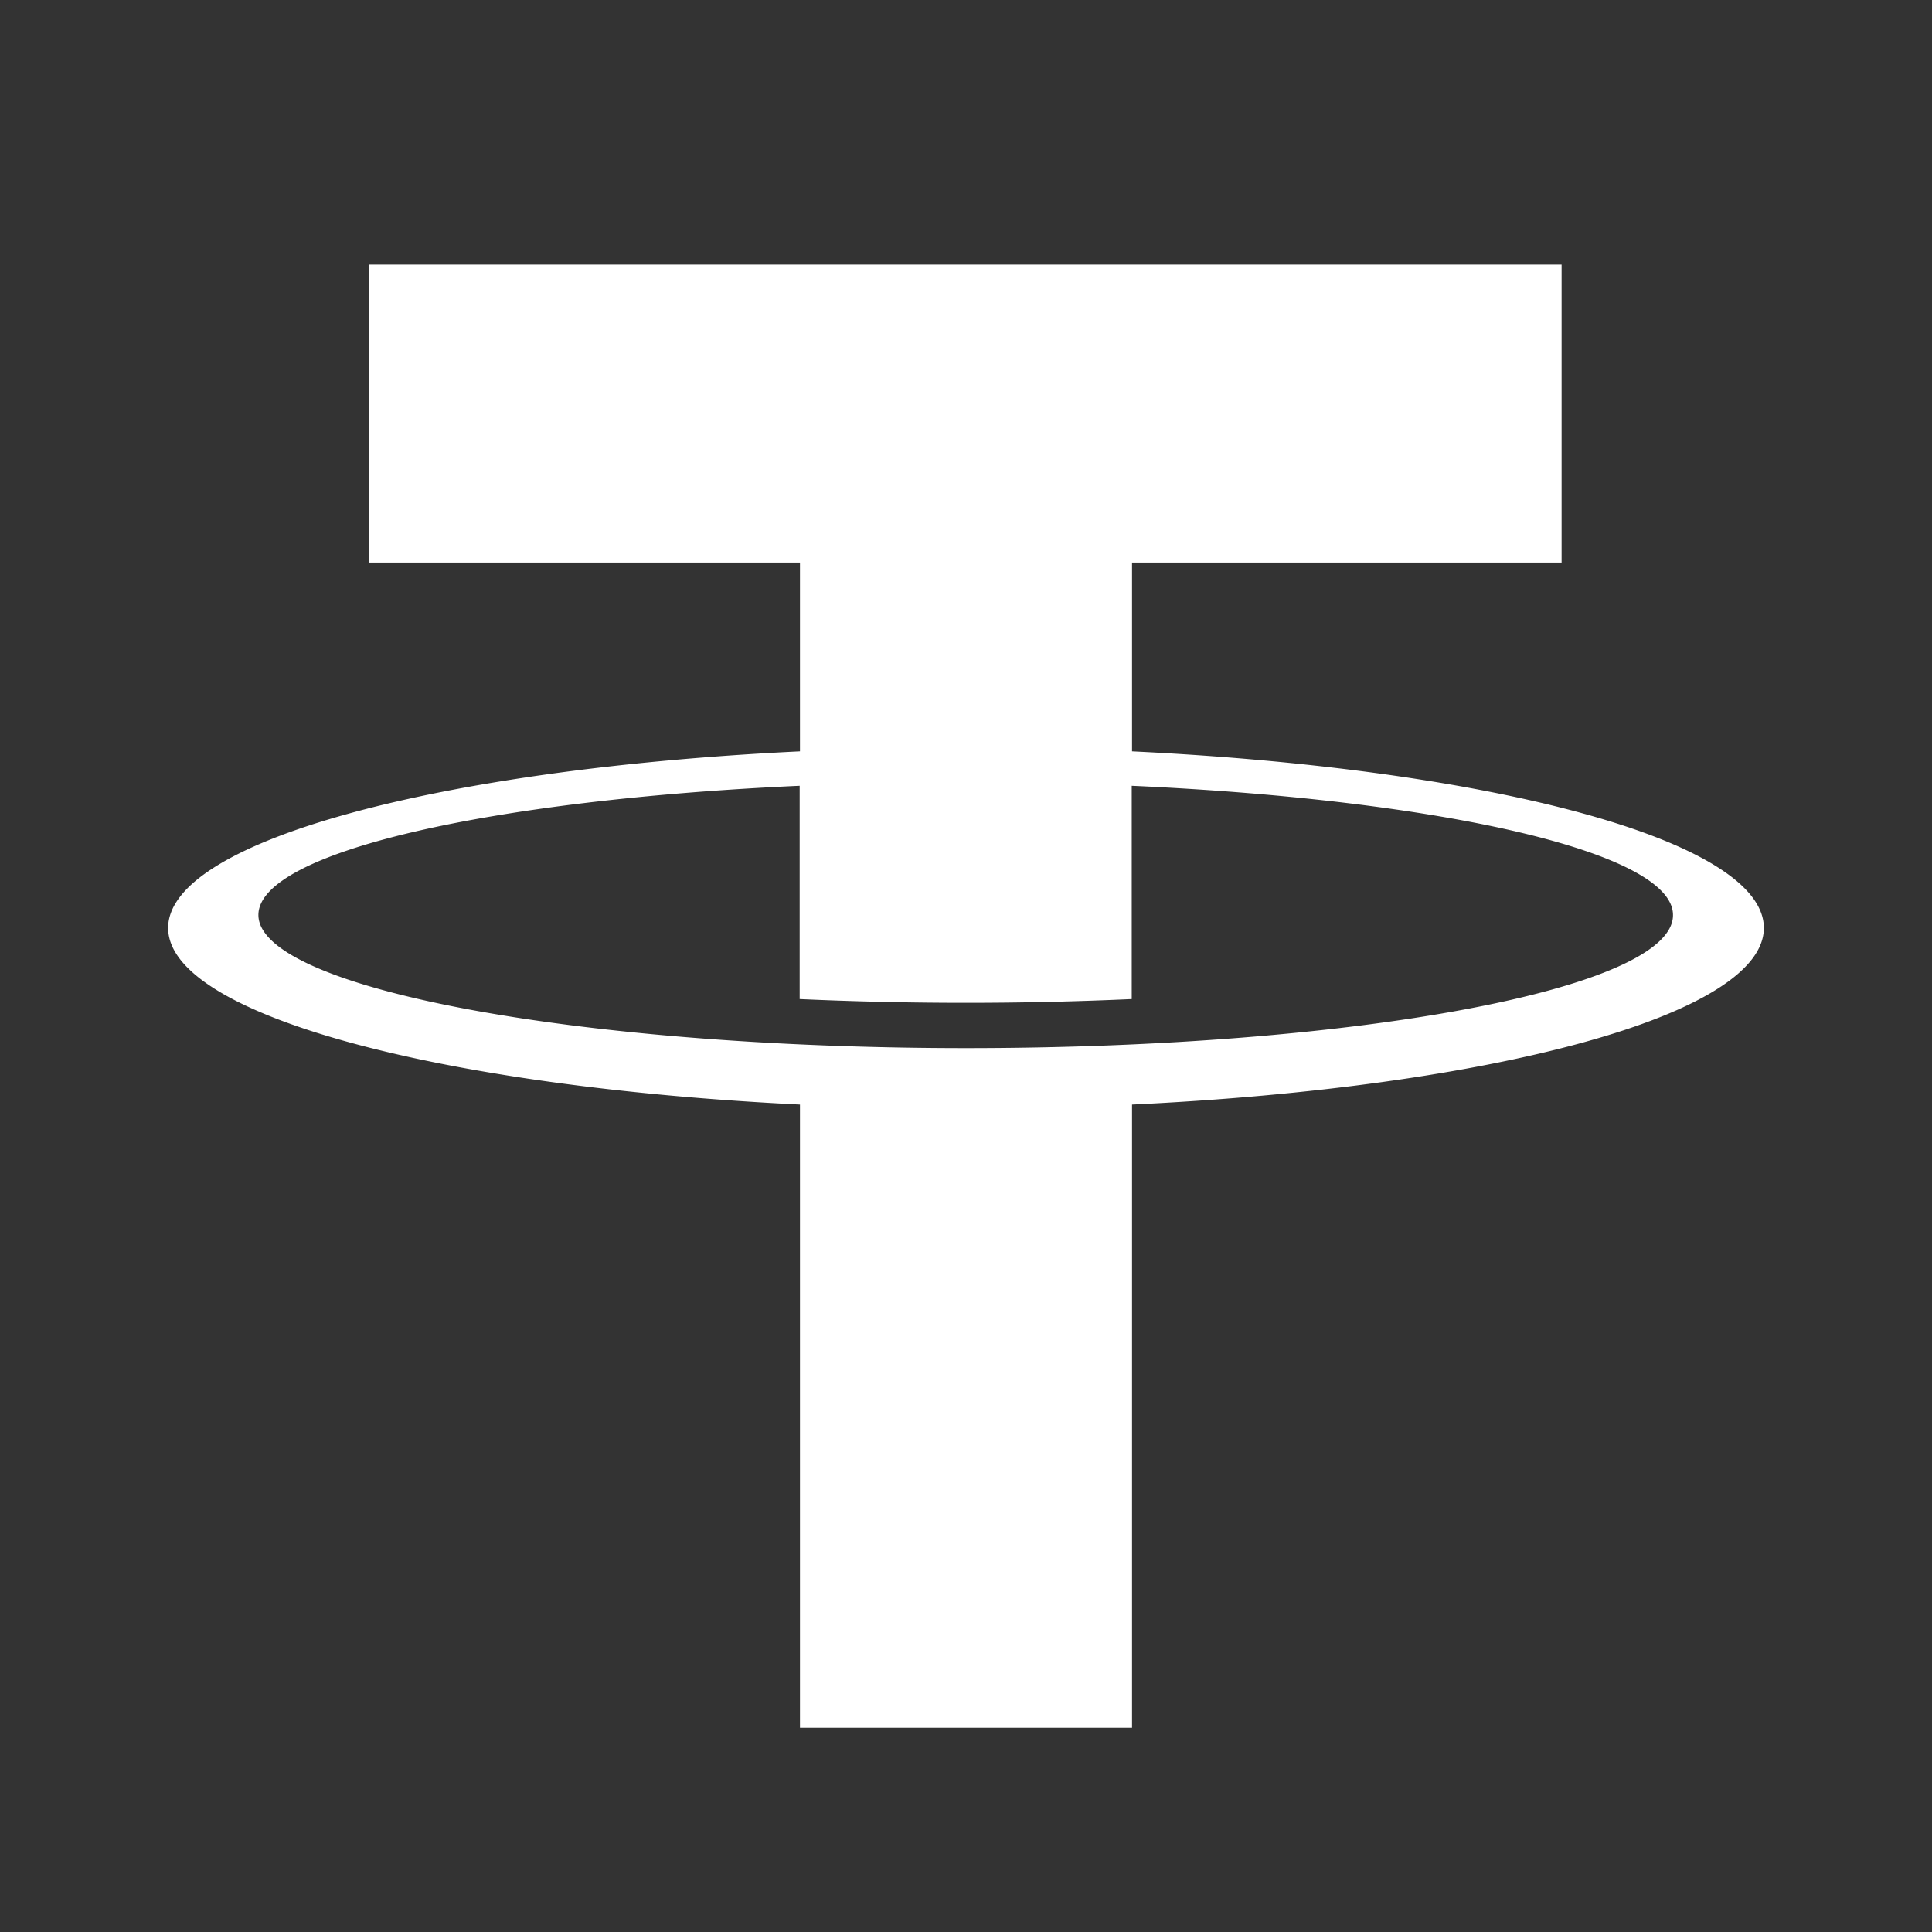
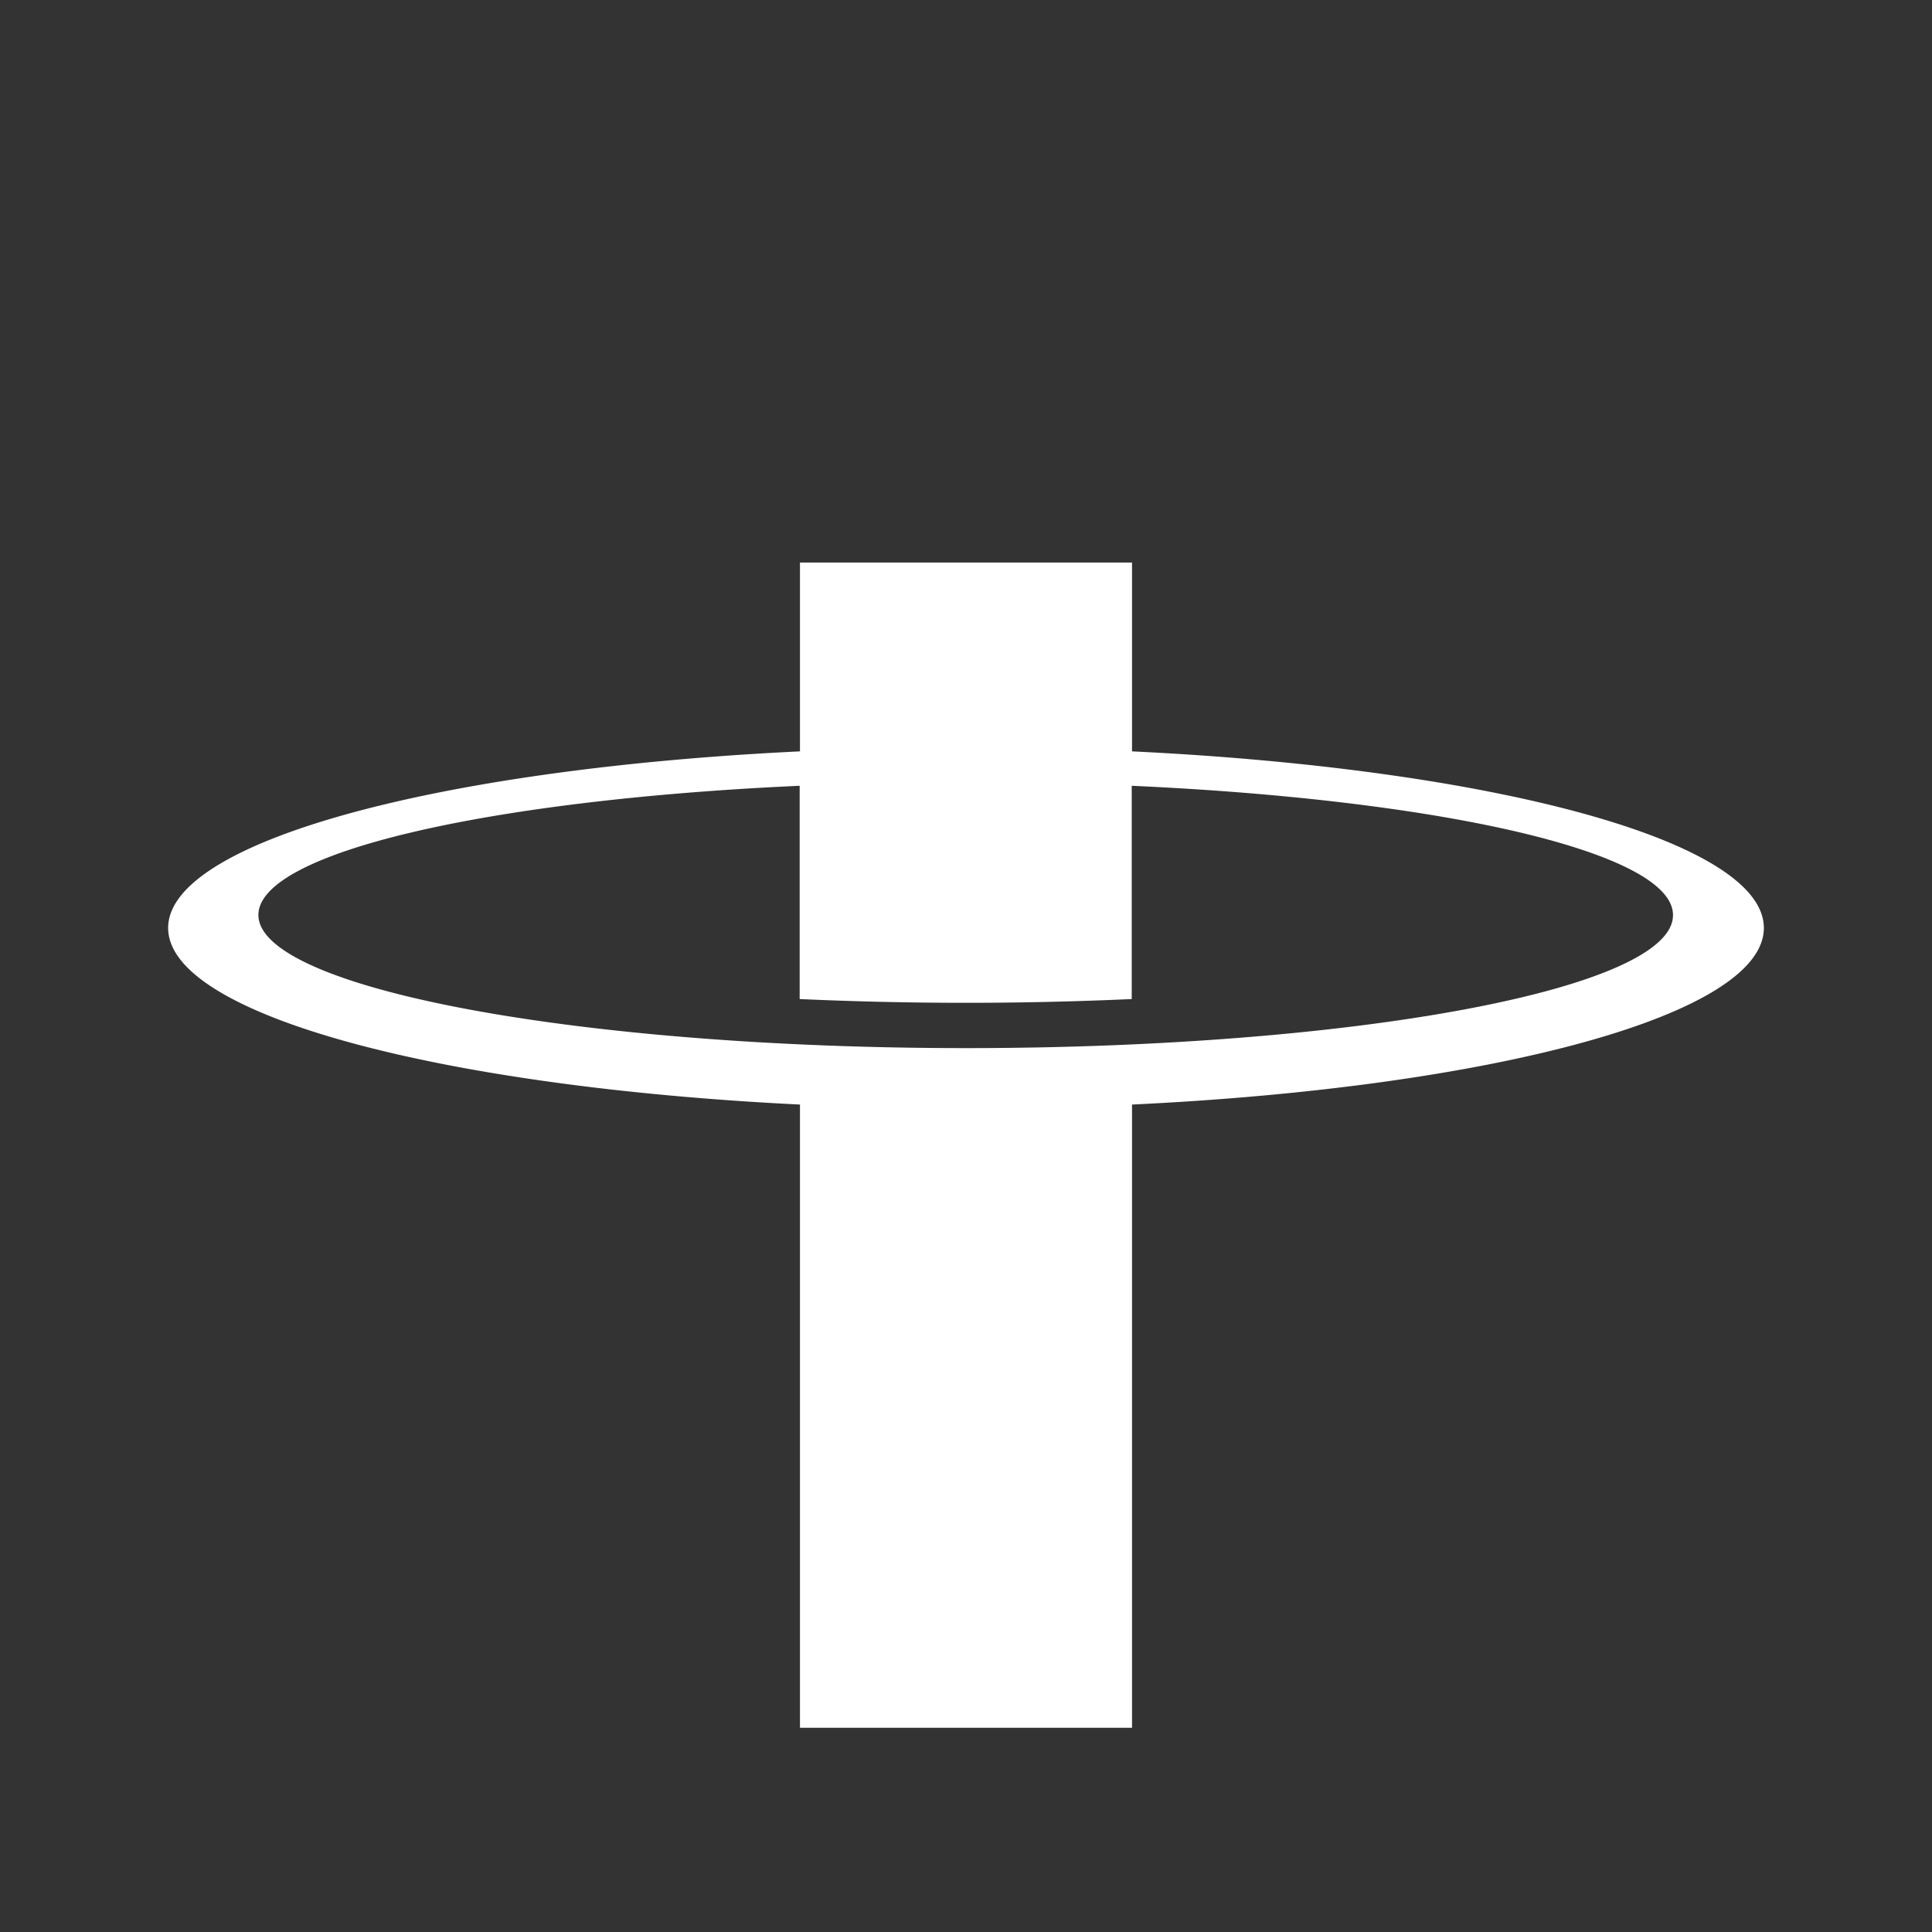
<svg xmlns="http://www.w3.org/2000/svg" version="1.1" width="512" height="512" x="0" y="0" viewBox="0 0 128 128" style="enable-background:new 0 0 512 512" xml:space="preserve" class="">
  <rect x="0" y="0" width="128" height="128" fill="#333333" stroke="none" />
  <g>
-     <path d="M75 49.78V37.27h28.46V17.53h-79v19.74H53v12.51c-23.91 1.15-41.86 5.95-41.86 11.7S29.07 72 53 73.18v41.29h22V73.18c23.91-1.14 41.86-5.94 41.86-11.7S98.93 50.93 75 49.78zM64 69.44c-25.89 0-46.88-4-46.88-8.82 0-4.15 15.29-7.63 35.86-8.56v14.13a243.25 243.25 0 0 0 22 0V52.06c20.57.93 35.86 4.41 35.86 8.56.04 4.87-20.95 8.82-46.84 8.82z" fill="#ffffff" opacity="1" data-original="#000000" class="" />
+     <path d="M75 49.78V37.27h28.46V17.53v19.74H53v12.51c-23.91 1.15-41.86 5.95-41.86 11.7S29.07 72 53 73.18v41.29h22V73.18c23.91-1.14 41.86-5.94 41.86-11.7S98.93 50.93 75 49.78zM64 69.44c-25.89 0-46.88-4-46.88-8.82 0-4.15 15.29-7.63 35.86-8.56v14.13a243.25 243.25 0 0 0 22 0V52.06c20.57.93 35.86 4.41 35.86 8.56.04 4.87-20.95 8.82-46.84 8.82z" fill="#ffffff" opacity="1" data-original="#000000" class="" />
  </g>
</svg>